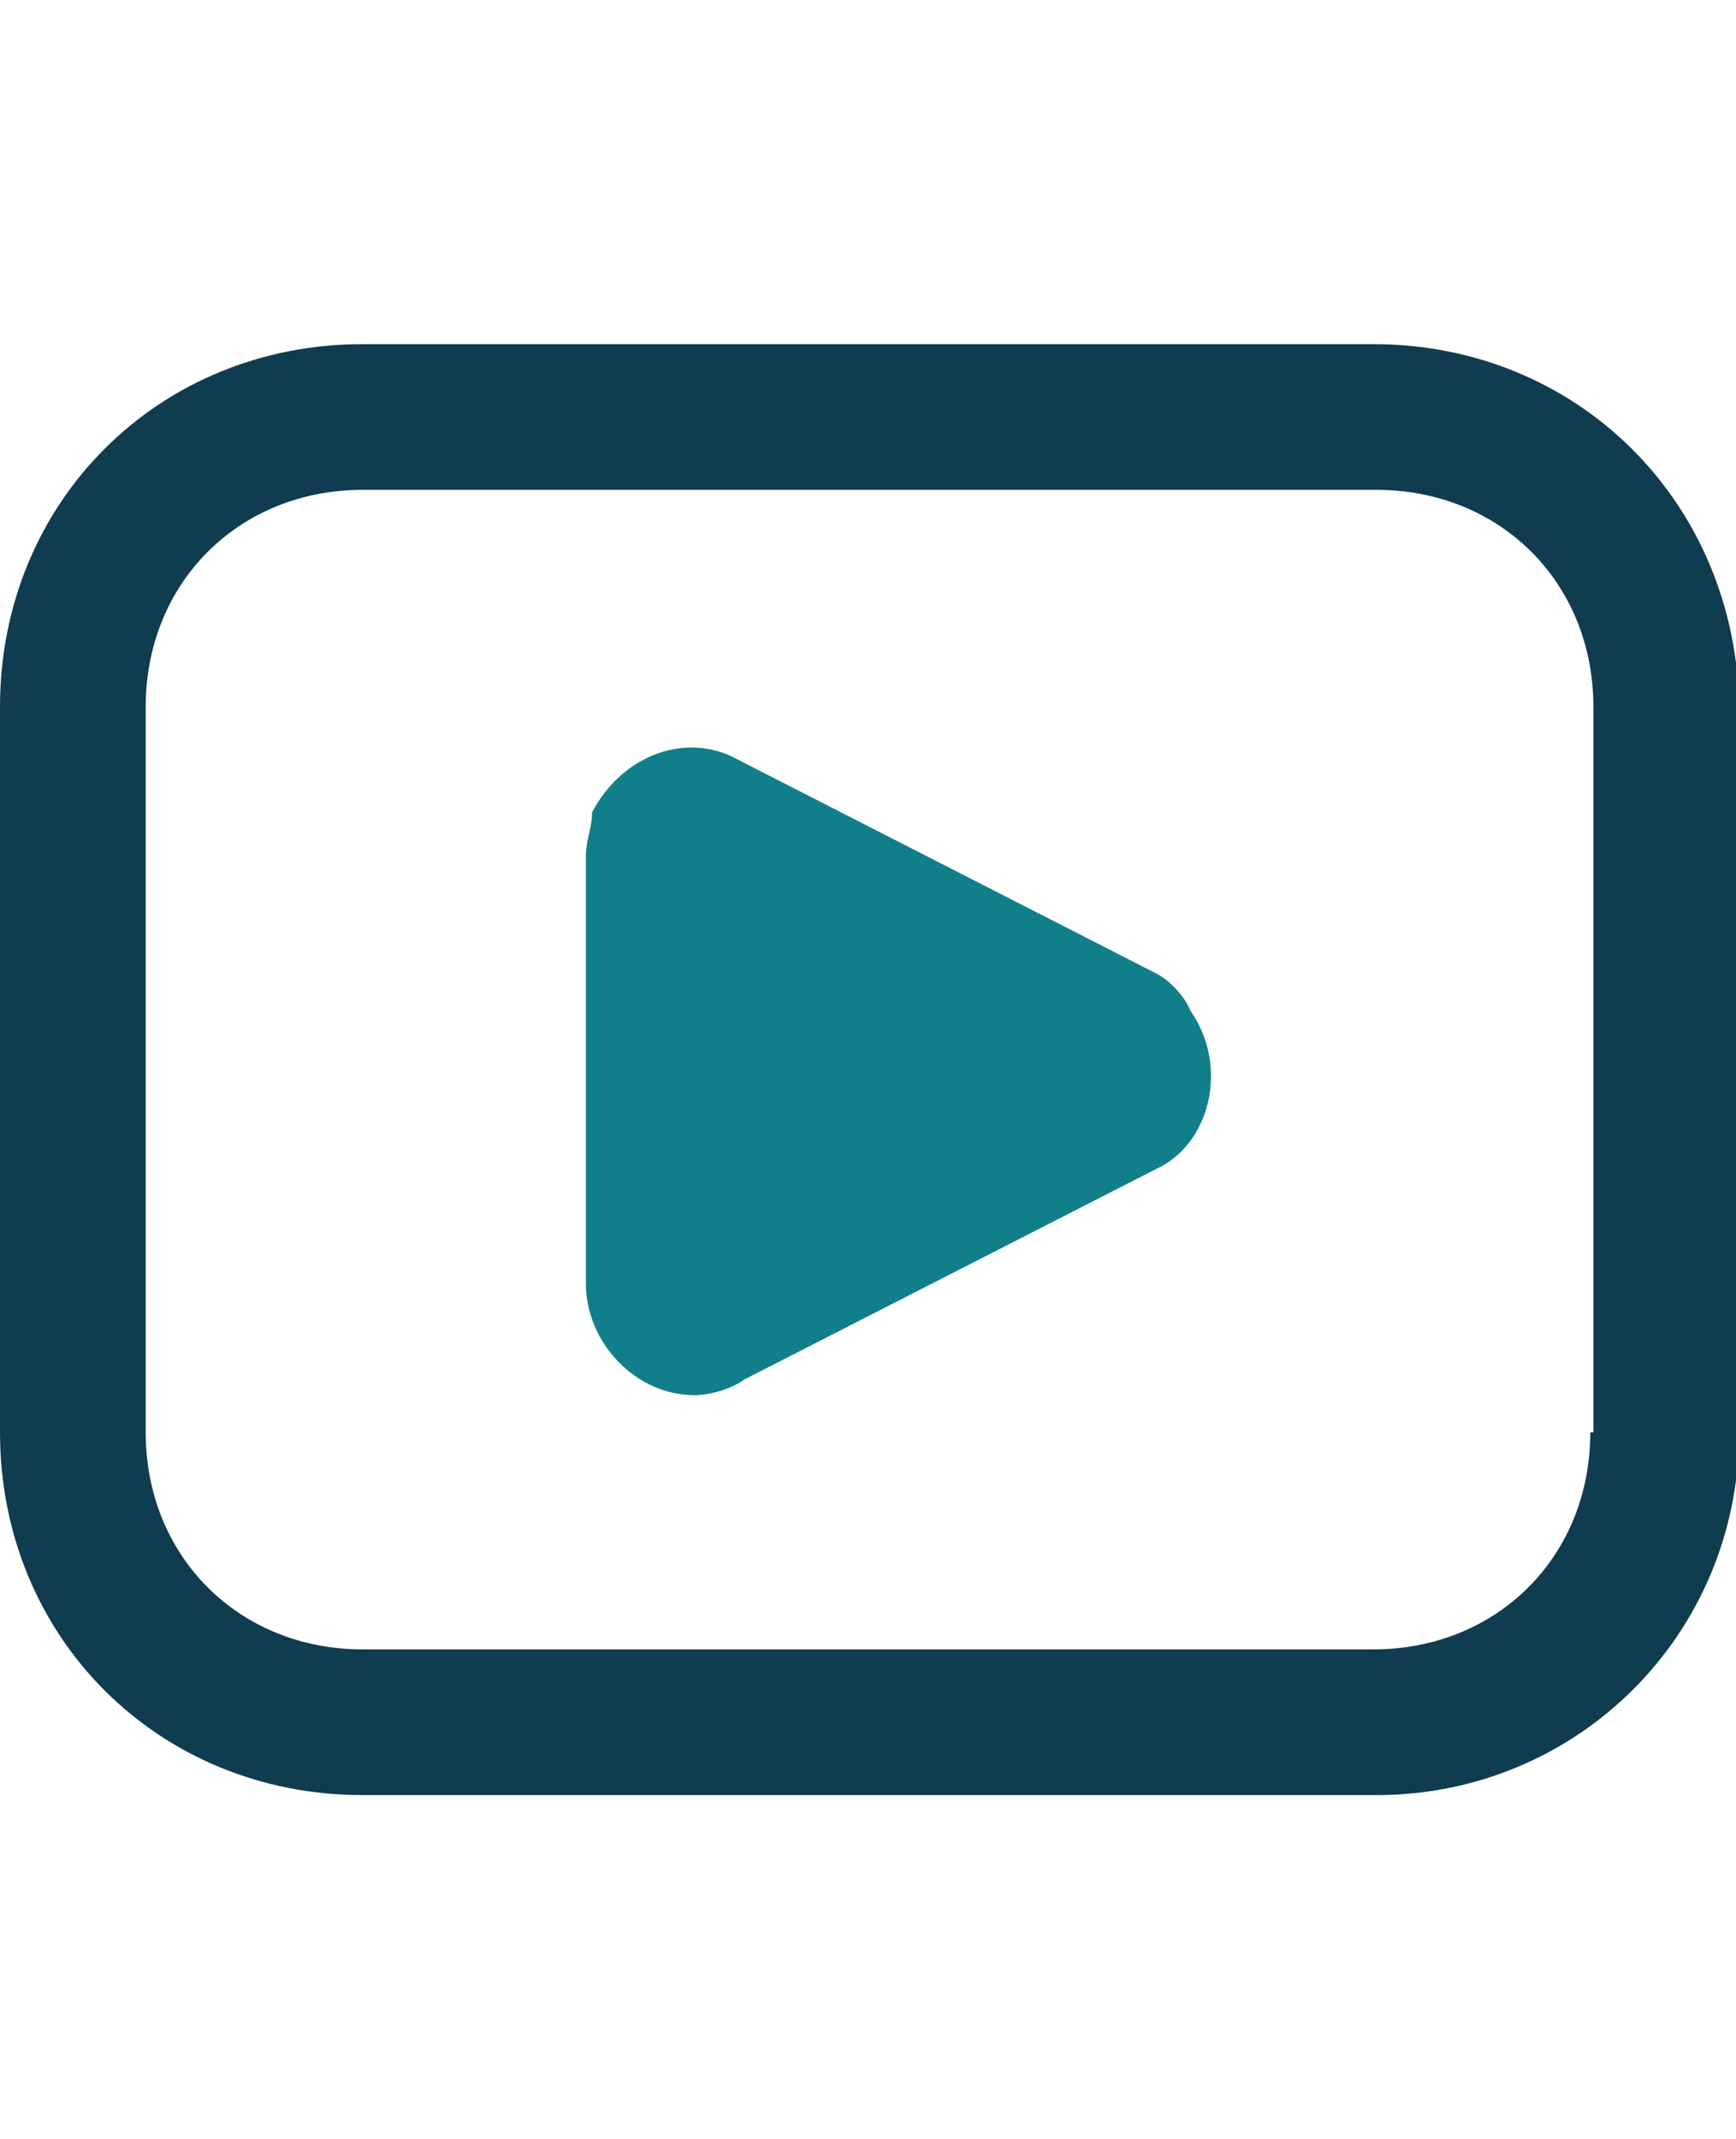
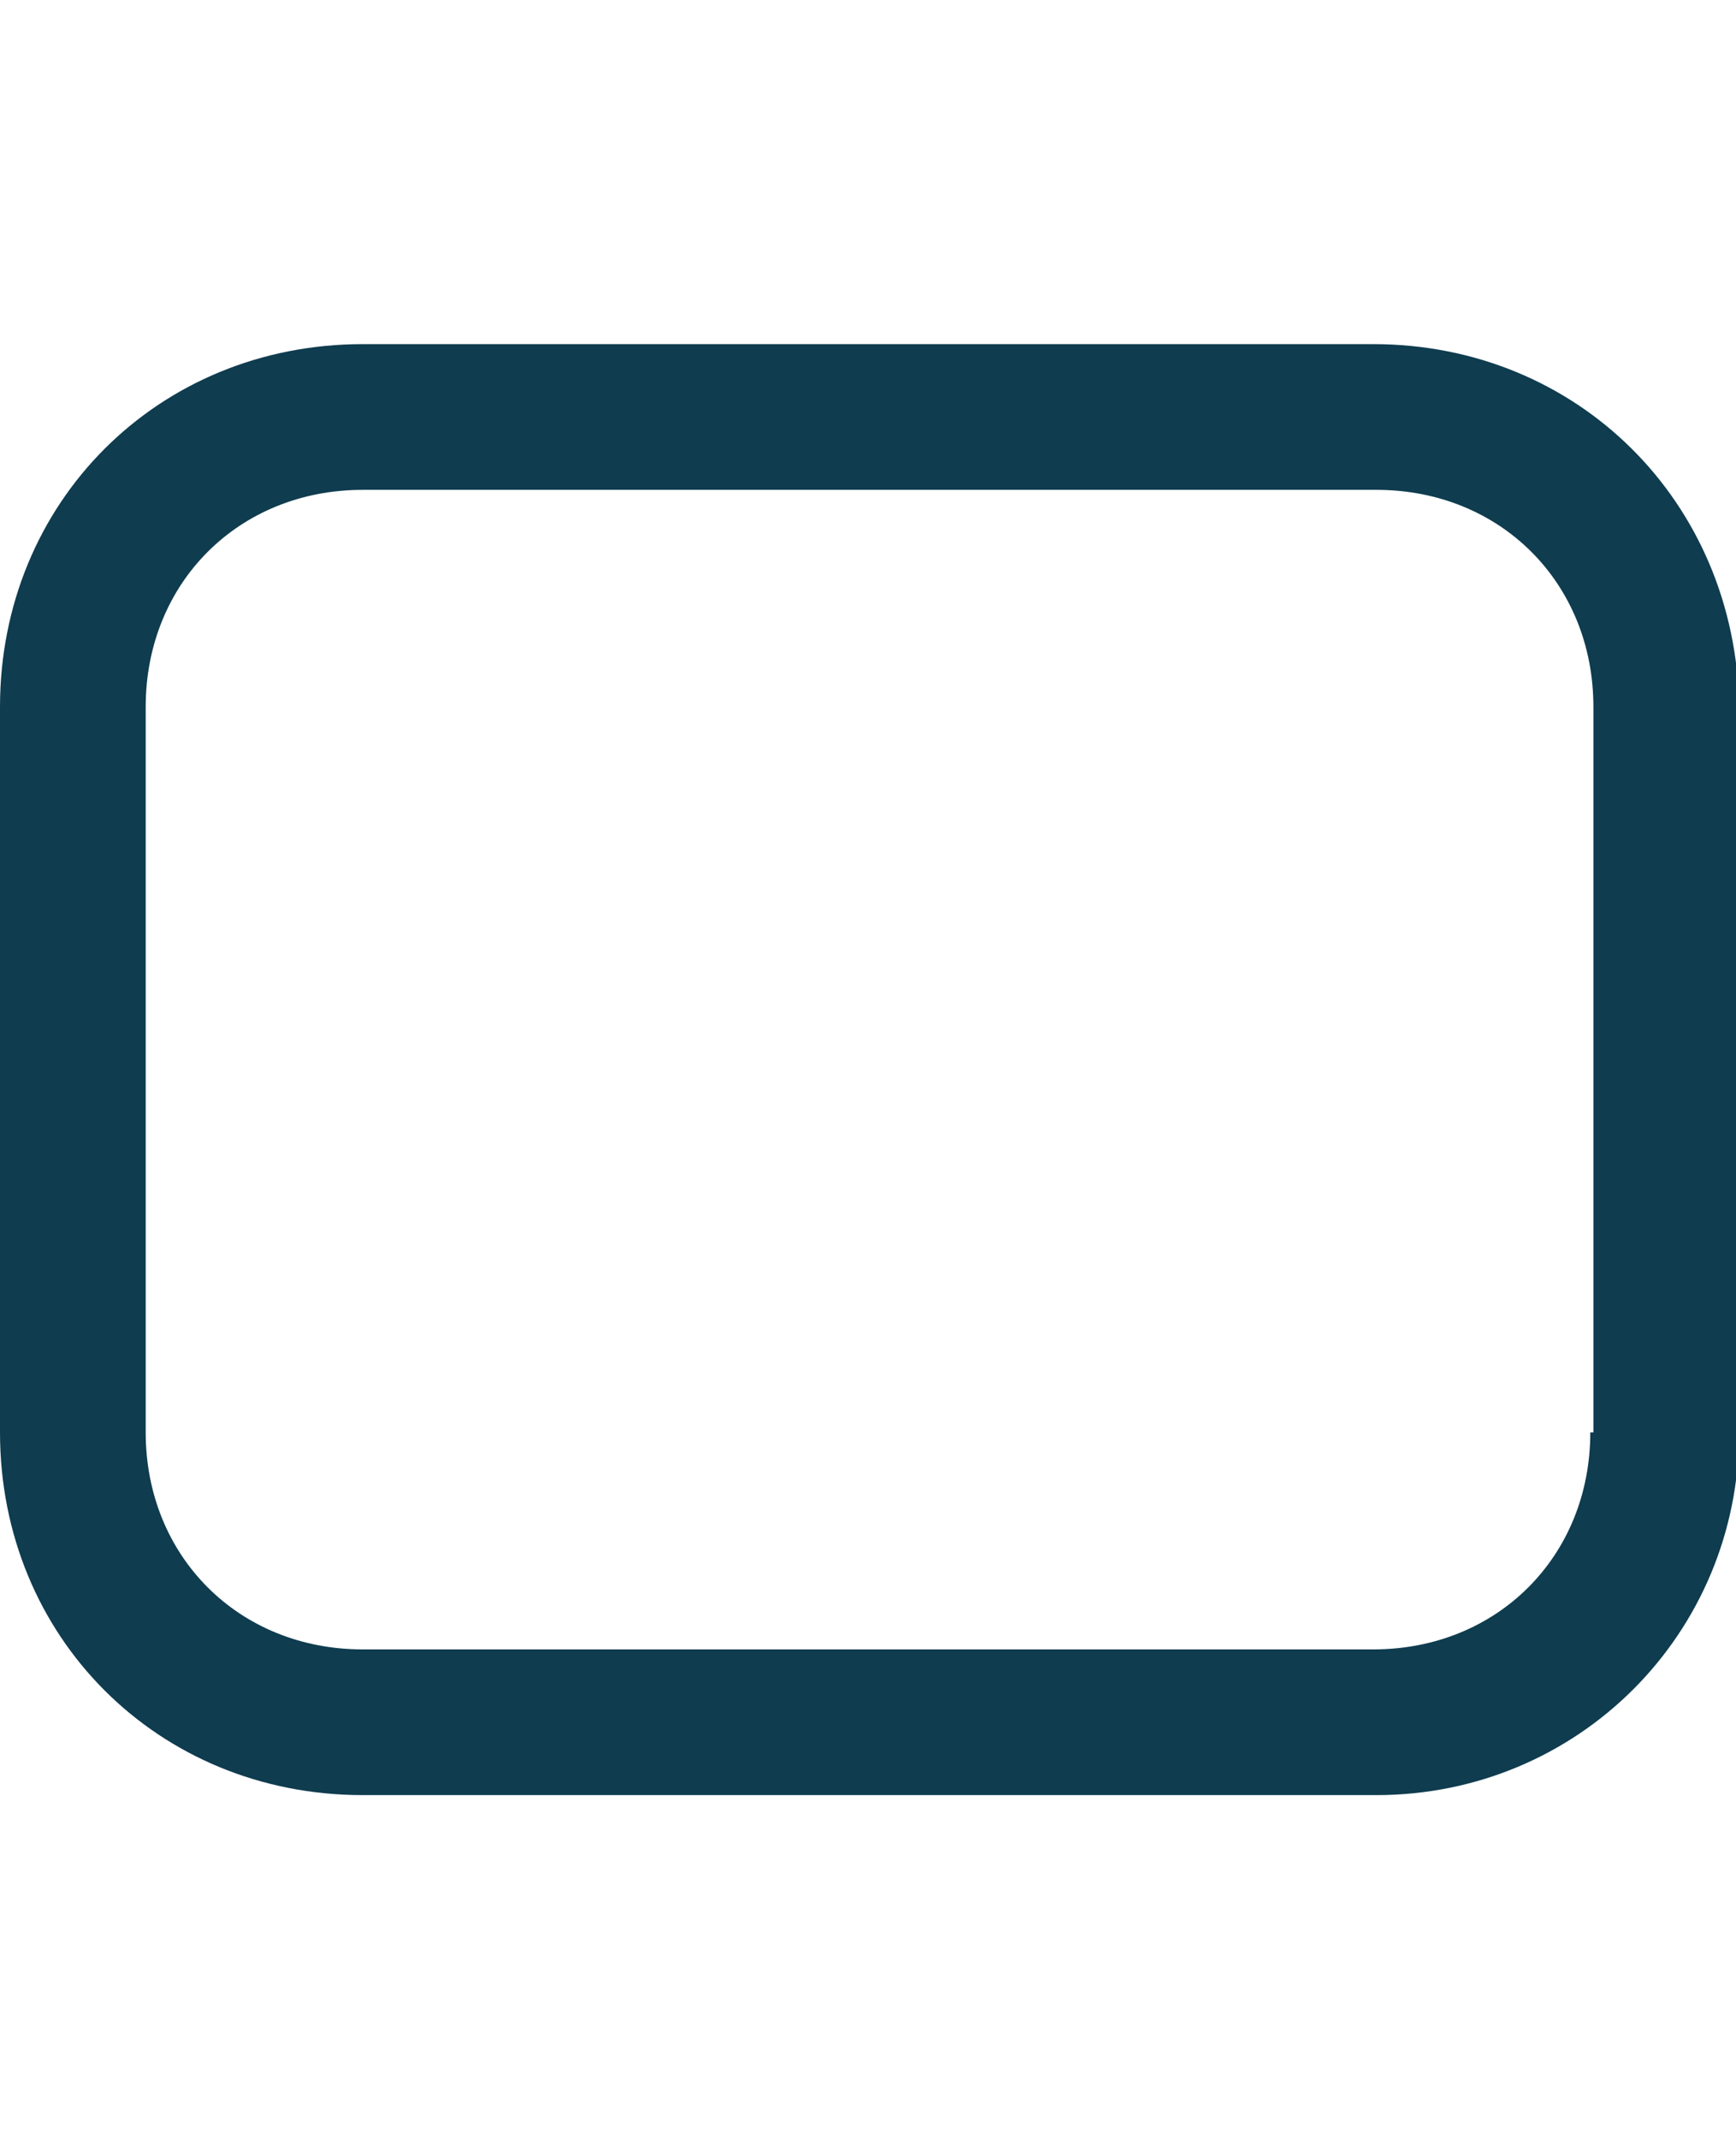
<svg xmlns="http://www.w3.org/2000/svg" version="1.1" id="Layer_1" x="0px" y="0px" width="56px" height="69px" viewBox="0 0 56 69" style="enable-background:new 0 0 56 69;" xml:space="preserve">
  <style type="text/css">
	.st0{fill-rule:evenodd;clip-rule:evenodd;fill:#0F3C4F;}
	.st1{fill-rule:evenodd;clip-rule:evenodd;fill:#107F8A;}
</style>
  <g>
    <path class="st0" d="M51.3,46.2c0,4-3,7-7,7H11.7c-4,0-7-3-7-7V22.8c0-4,3-7,7-7h32.7c4,0,7,3,7,7V46.2z M44.3,11.1H11.7   C5.1,11.1,0,16.2,0,22.8v23.4c0,6.6,5.1,11.7,11.7,11.7h32.7c6.5,0,11.7-5.2,11.7-11.7V22.8C56,16.2,50.9,11.1,44.3,11.1z" />
-     <path class="st1" d="M37.3,31.4l-13.5-6.9c-1.6-0.9-3.7-0.2-4.7,1.7c0,0.5-0.2,0.9-0.2,1.4v13.8c0,1.9,1.6,3.6,3.5,3.6   c0.5,0,1.2-0.2,1.6-0.5l13.5-6.9c1.6-0.9,2.1-3.3,0.9-5C38.2,32.1,37.7,31.6,37.3,31.4z" />
  </g>
</svg>